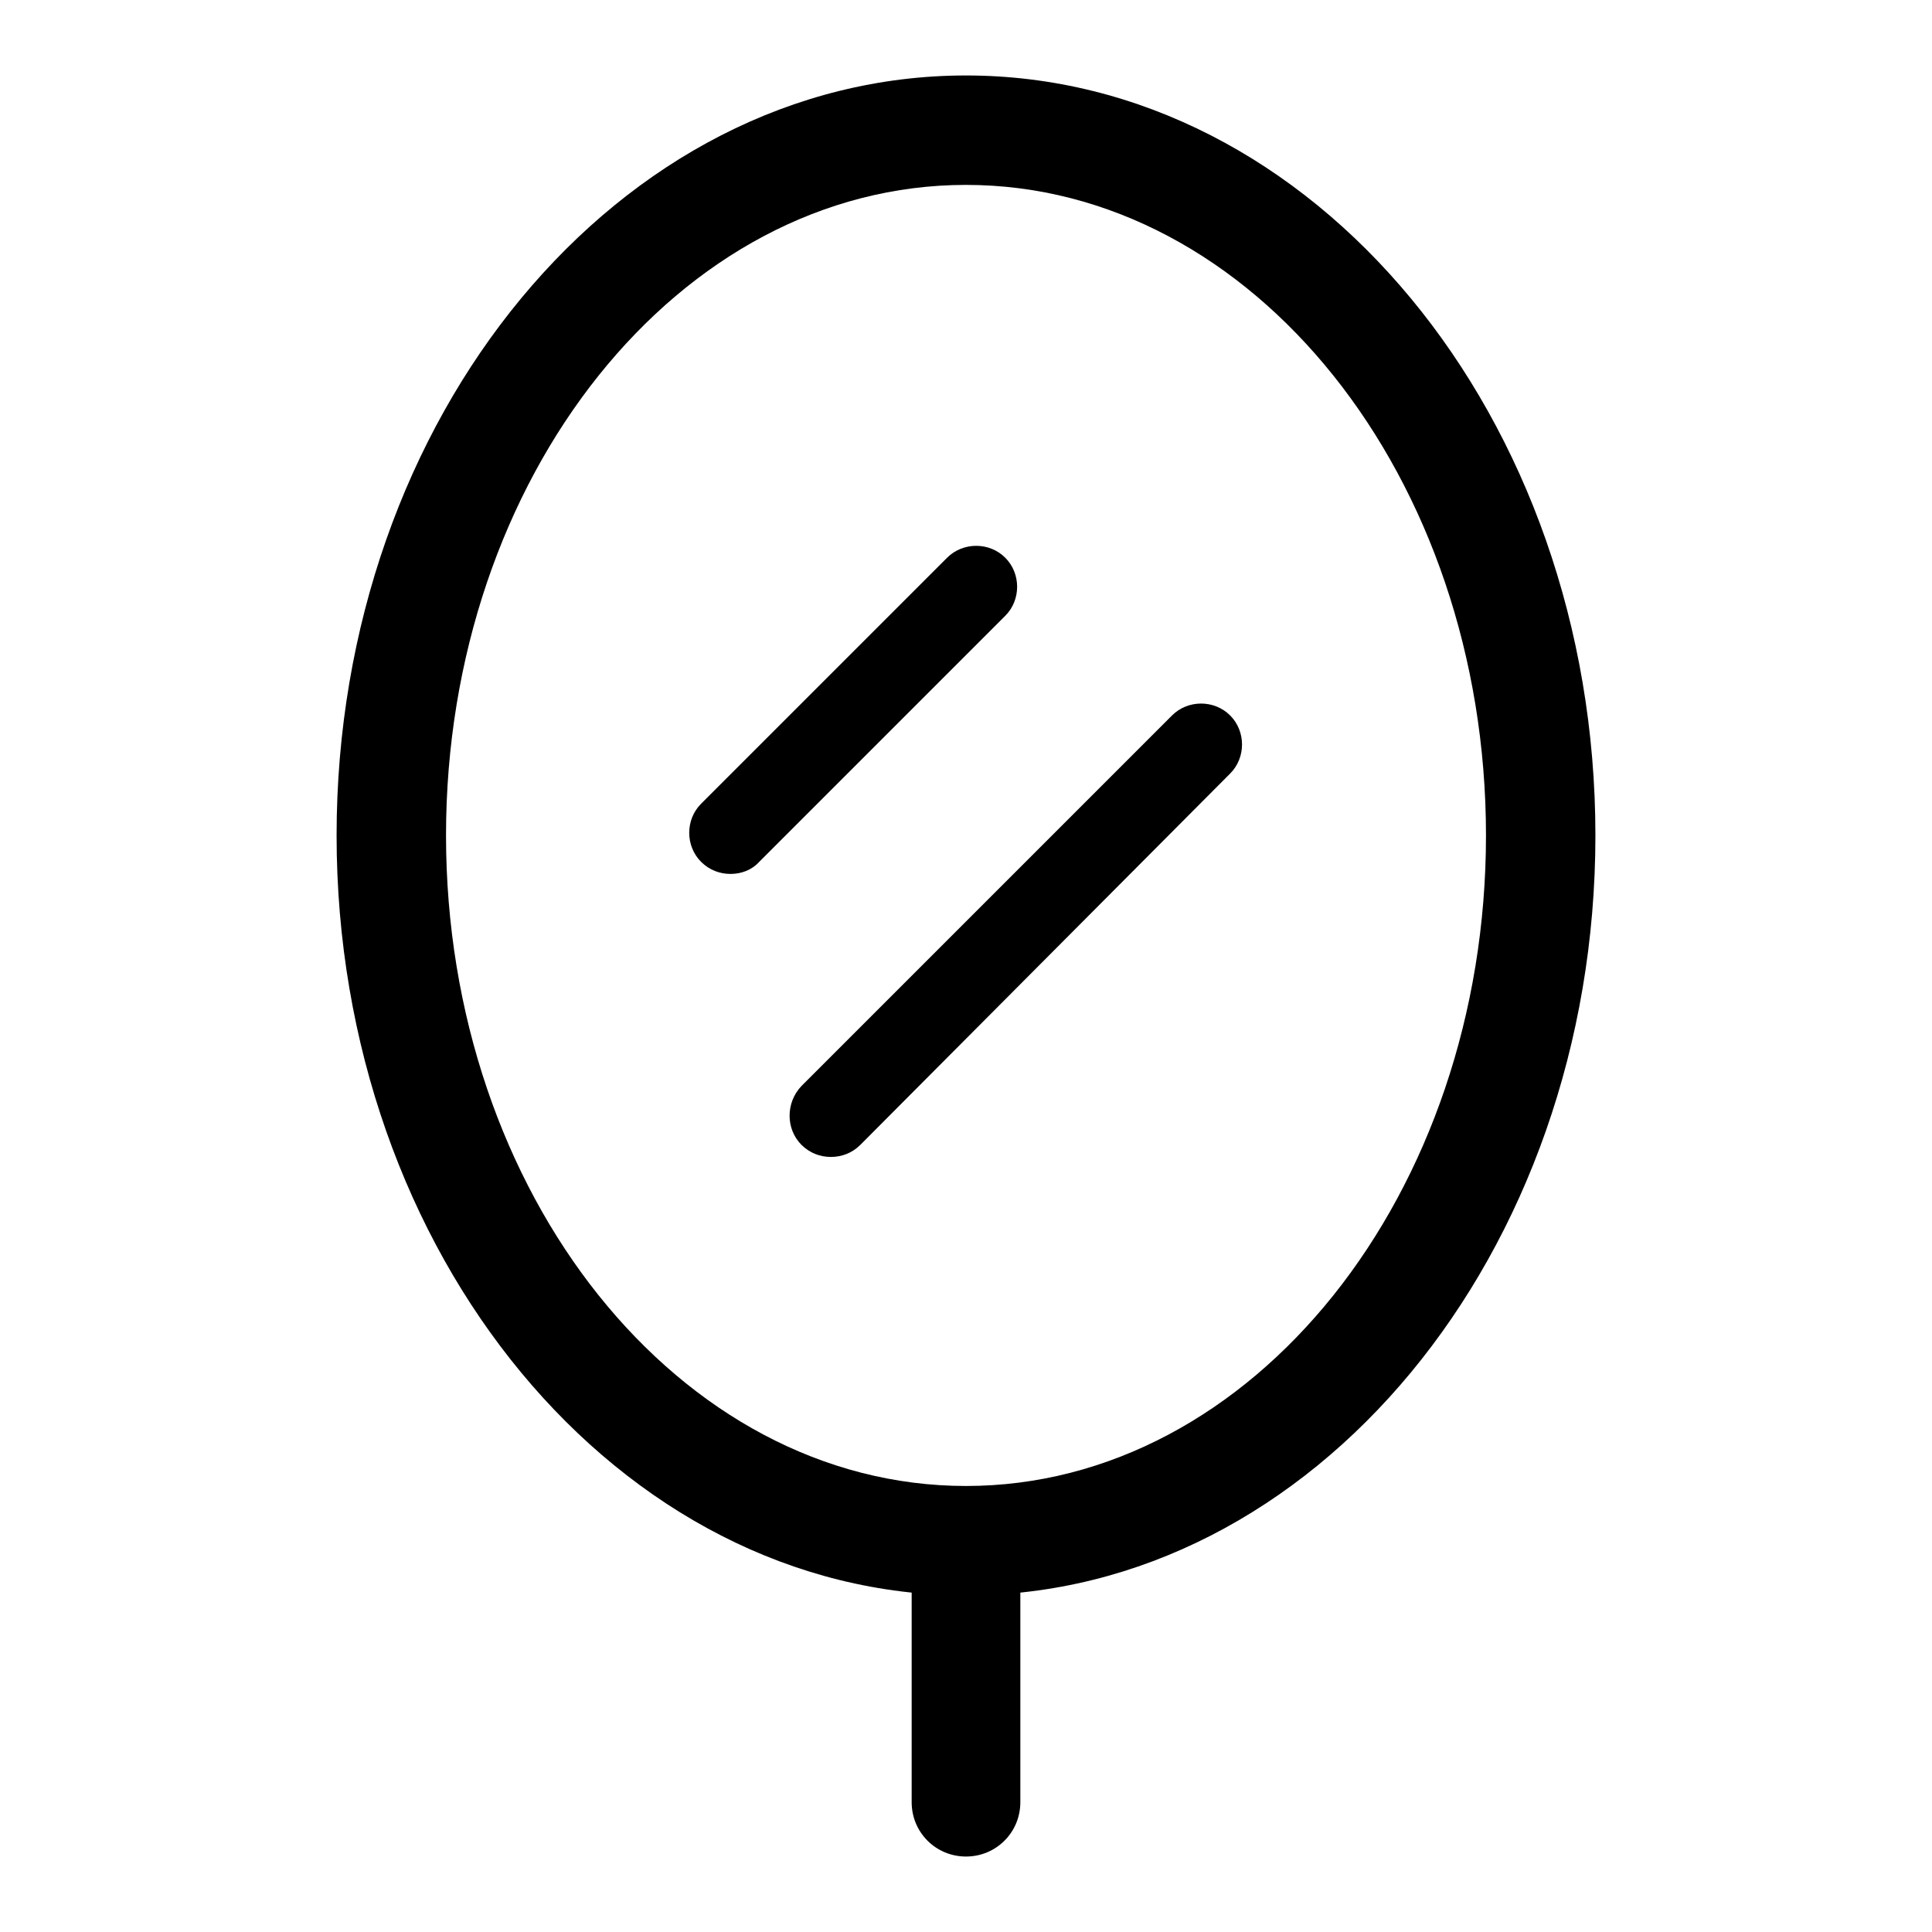
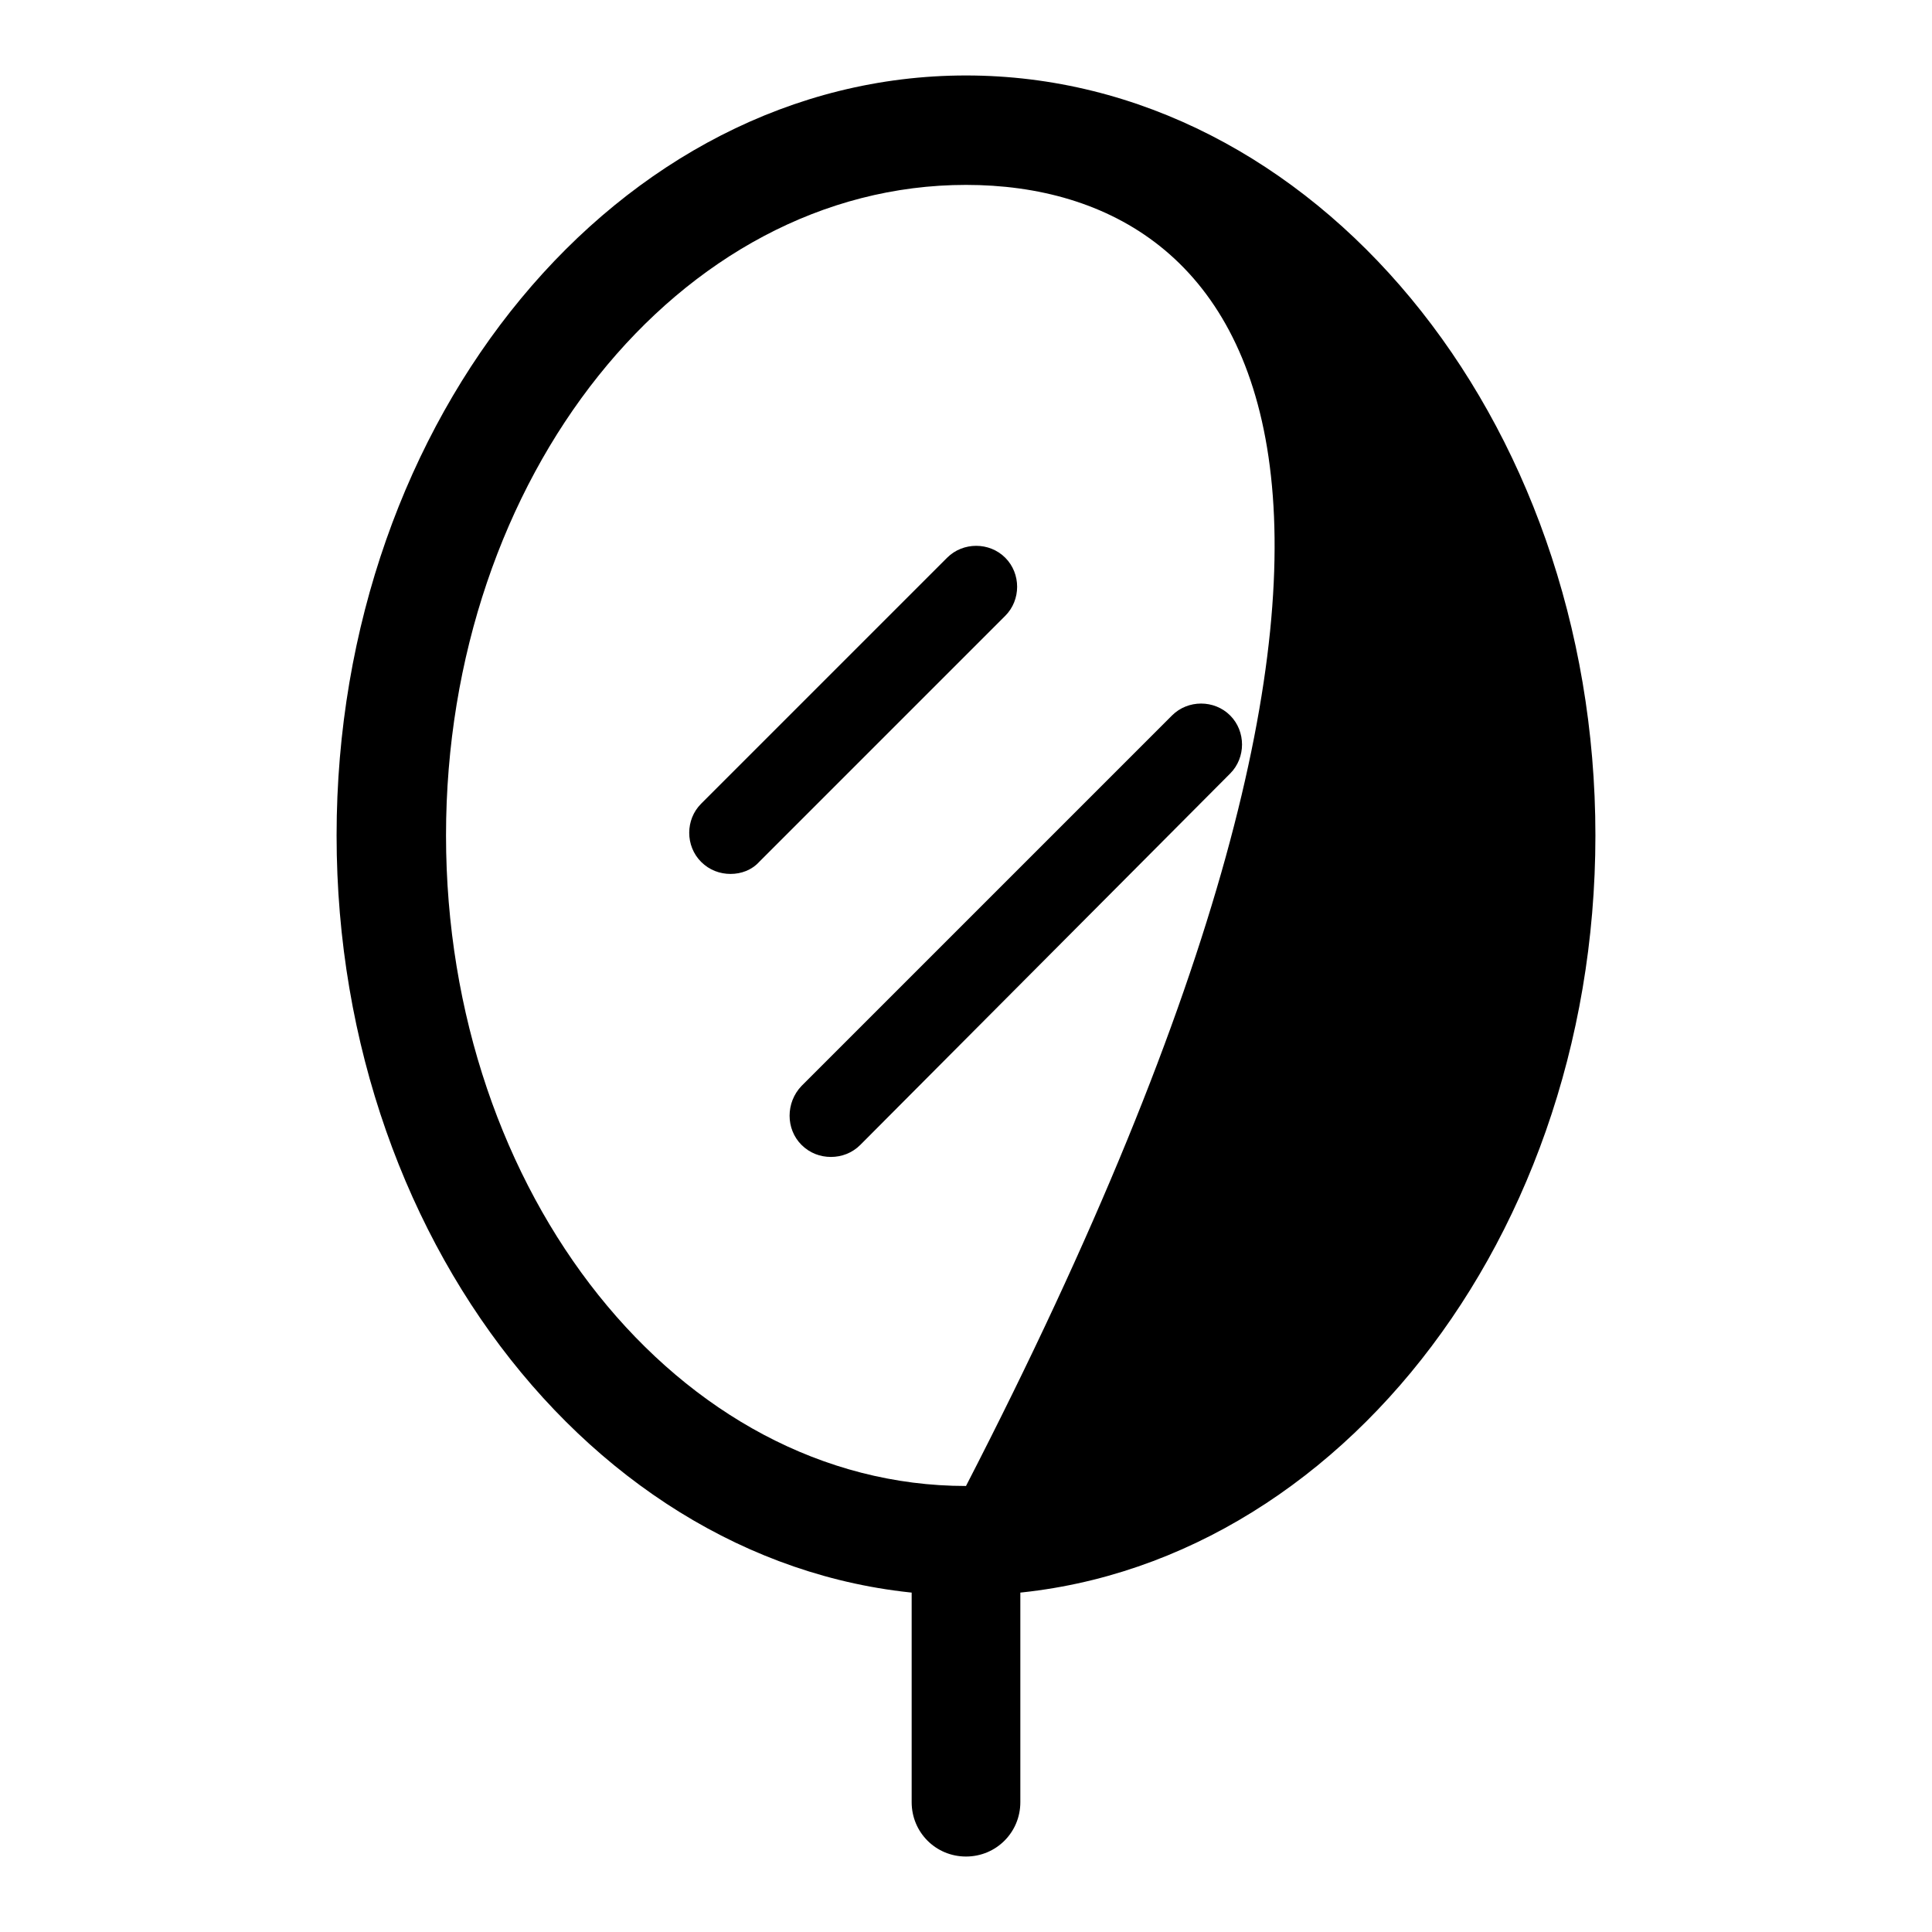
<svg xmlns="http://www.w3.org/2000/svg" version="1.1" x="0px" y="0px" viewBox="0 0 256 256" enable-background="new 0 0 256 256" xml:space="preserve">
  <g>
-     <path fill="#000000" d="M96.8,115.8c-1.4,0-2.8-0.5-3.9-1.6c-2.1-2.1-2.1-5.6,0-7.7l32.6-32.6c2.1-2.1,5.6-2.1,7.7,0 c2.1,2.1,2.1,5.6,0,7.7l-32.6,32.6C99.6,115.3,98.2,115.8,96.8,115.8z M110.1,153.3c-1.4,0-2.8-0.5-3.9-1.6c-2.1-2.1-2.1-5.6,0-7.8 l49.1-49.1c2.1-2.1,5.6-2.1,7.7,0c2.1,2.1,2.1,5.6,0,7.7L114,151.7C112.9,152.8,111.5,153.3,110.1,153.3L110.1,153.3z M128,211.4 c-46,0-83.4-45.2-83.4-100.7C44.6,55.2,82,10,128,10c46,0,83.4,45.2,83.4,100.7C211.4,166.2,174,211.4,128,211.4z M128,24.5 c-38,0-68.9,38.7-68.9,86.2c0,47.5,30.9,86.2,68.9,86.2c38,0,68.9-38.7,68.9-86.2C196.9,63.2,166,24.5,128,24.5z M128,246 c-4,0-7.2-3.2-7.2-7.2v-32.3c0-4,3.2-7.2,7.2-7.2c4,0,7.2,3.2,7.2,7.2v32.3C135.2,242.8,132,246,128,246L128,246z" />
+     <path fill="#000000" d="M96.8,115.8c-1.4,0-2.8-0.5-3.9-1.6c-2.1-2.1-2.1-5.6,0-7.7l32.6-32.6c2.1-2.1,5.6-2.1,7.7,0 c2.1,2.1,2.1,5.6,0,7.7l-32.6,32.6C99.6,115.3,98.2,115.8,96.8,115.8z M110.1,153.3c-1.4,0-2.8-0.5-3.9-1.6c-2.1-2.1-2.1-5.6,0-7.8 l49.1-49.1c2.1-2.1,5.6-2.1,7.7,0c2.1,2.1,2.1,5.6,0,7.7L114,151.7C112.9,152.8,111.5,153.3,110.1,153.3L110.1,153.3z M128,211.4 c-46,0-83.4-45.2-83.4-100.7C44.6,55.2,82,10,128,10c46,0,83.4,45.2,83.4,100.7C211.4,166.2,174,211.4,128,211.4z M128,24.5 c-38,0-68.9,38.7-68.9,86.2c0,47.5,30.9,86.2,68.9,86.2C196.9,63.2,166,24.5,128,24.5z M128,246 c-4,0-7.2-3.2-7.2-7.2v-32.3c0-4,3.2-7.2,7.2-7.2c4,0,7.2,3.2,7.2,7.2v32.3C135.2,242.8,132,246,128,246L128,246z" />
  </g>
</svg>